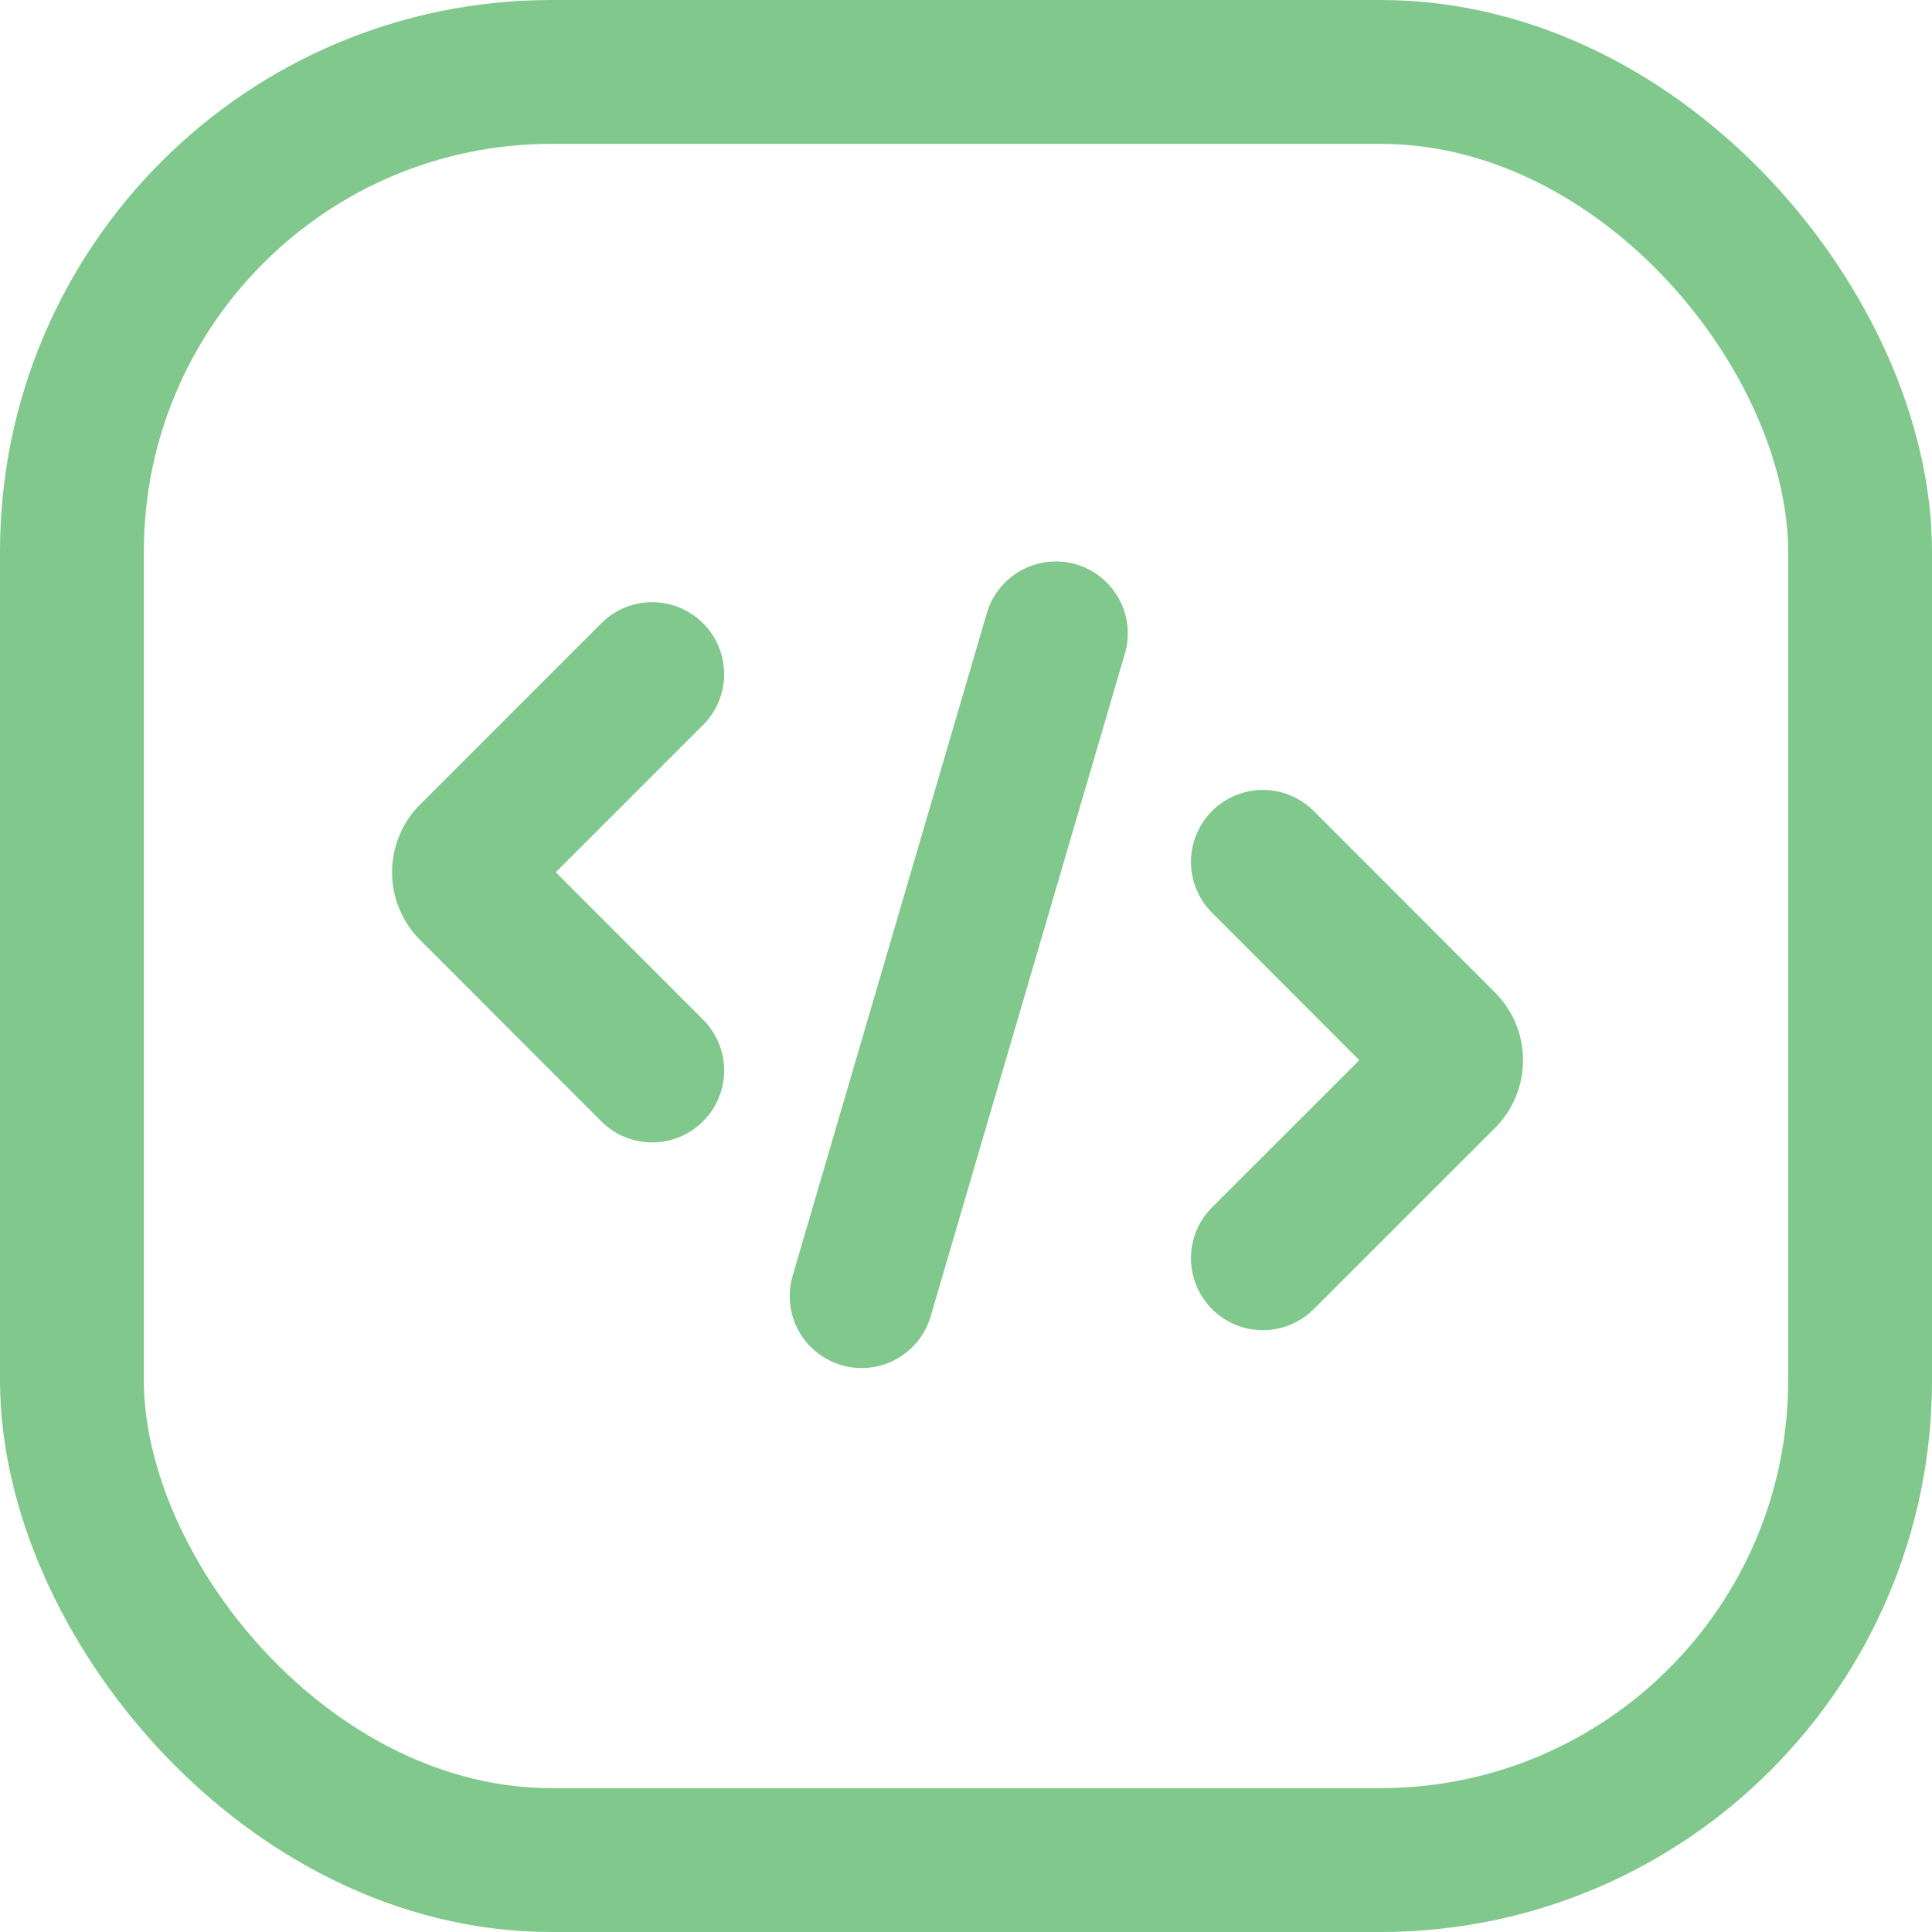
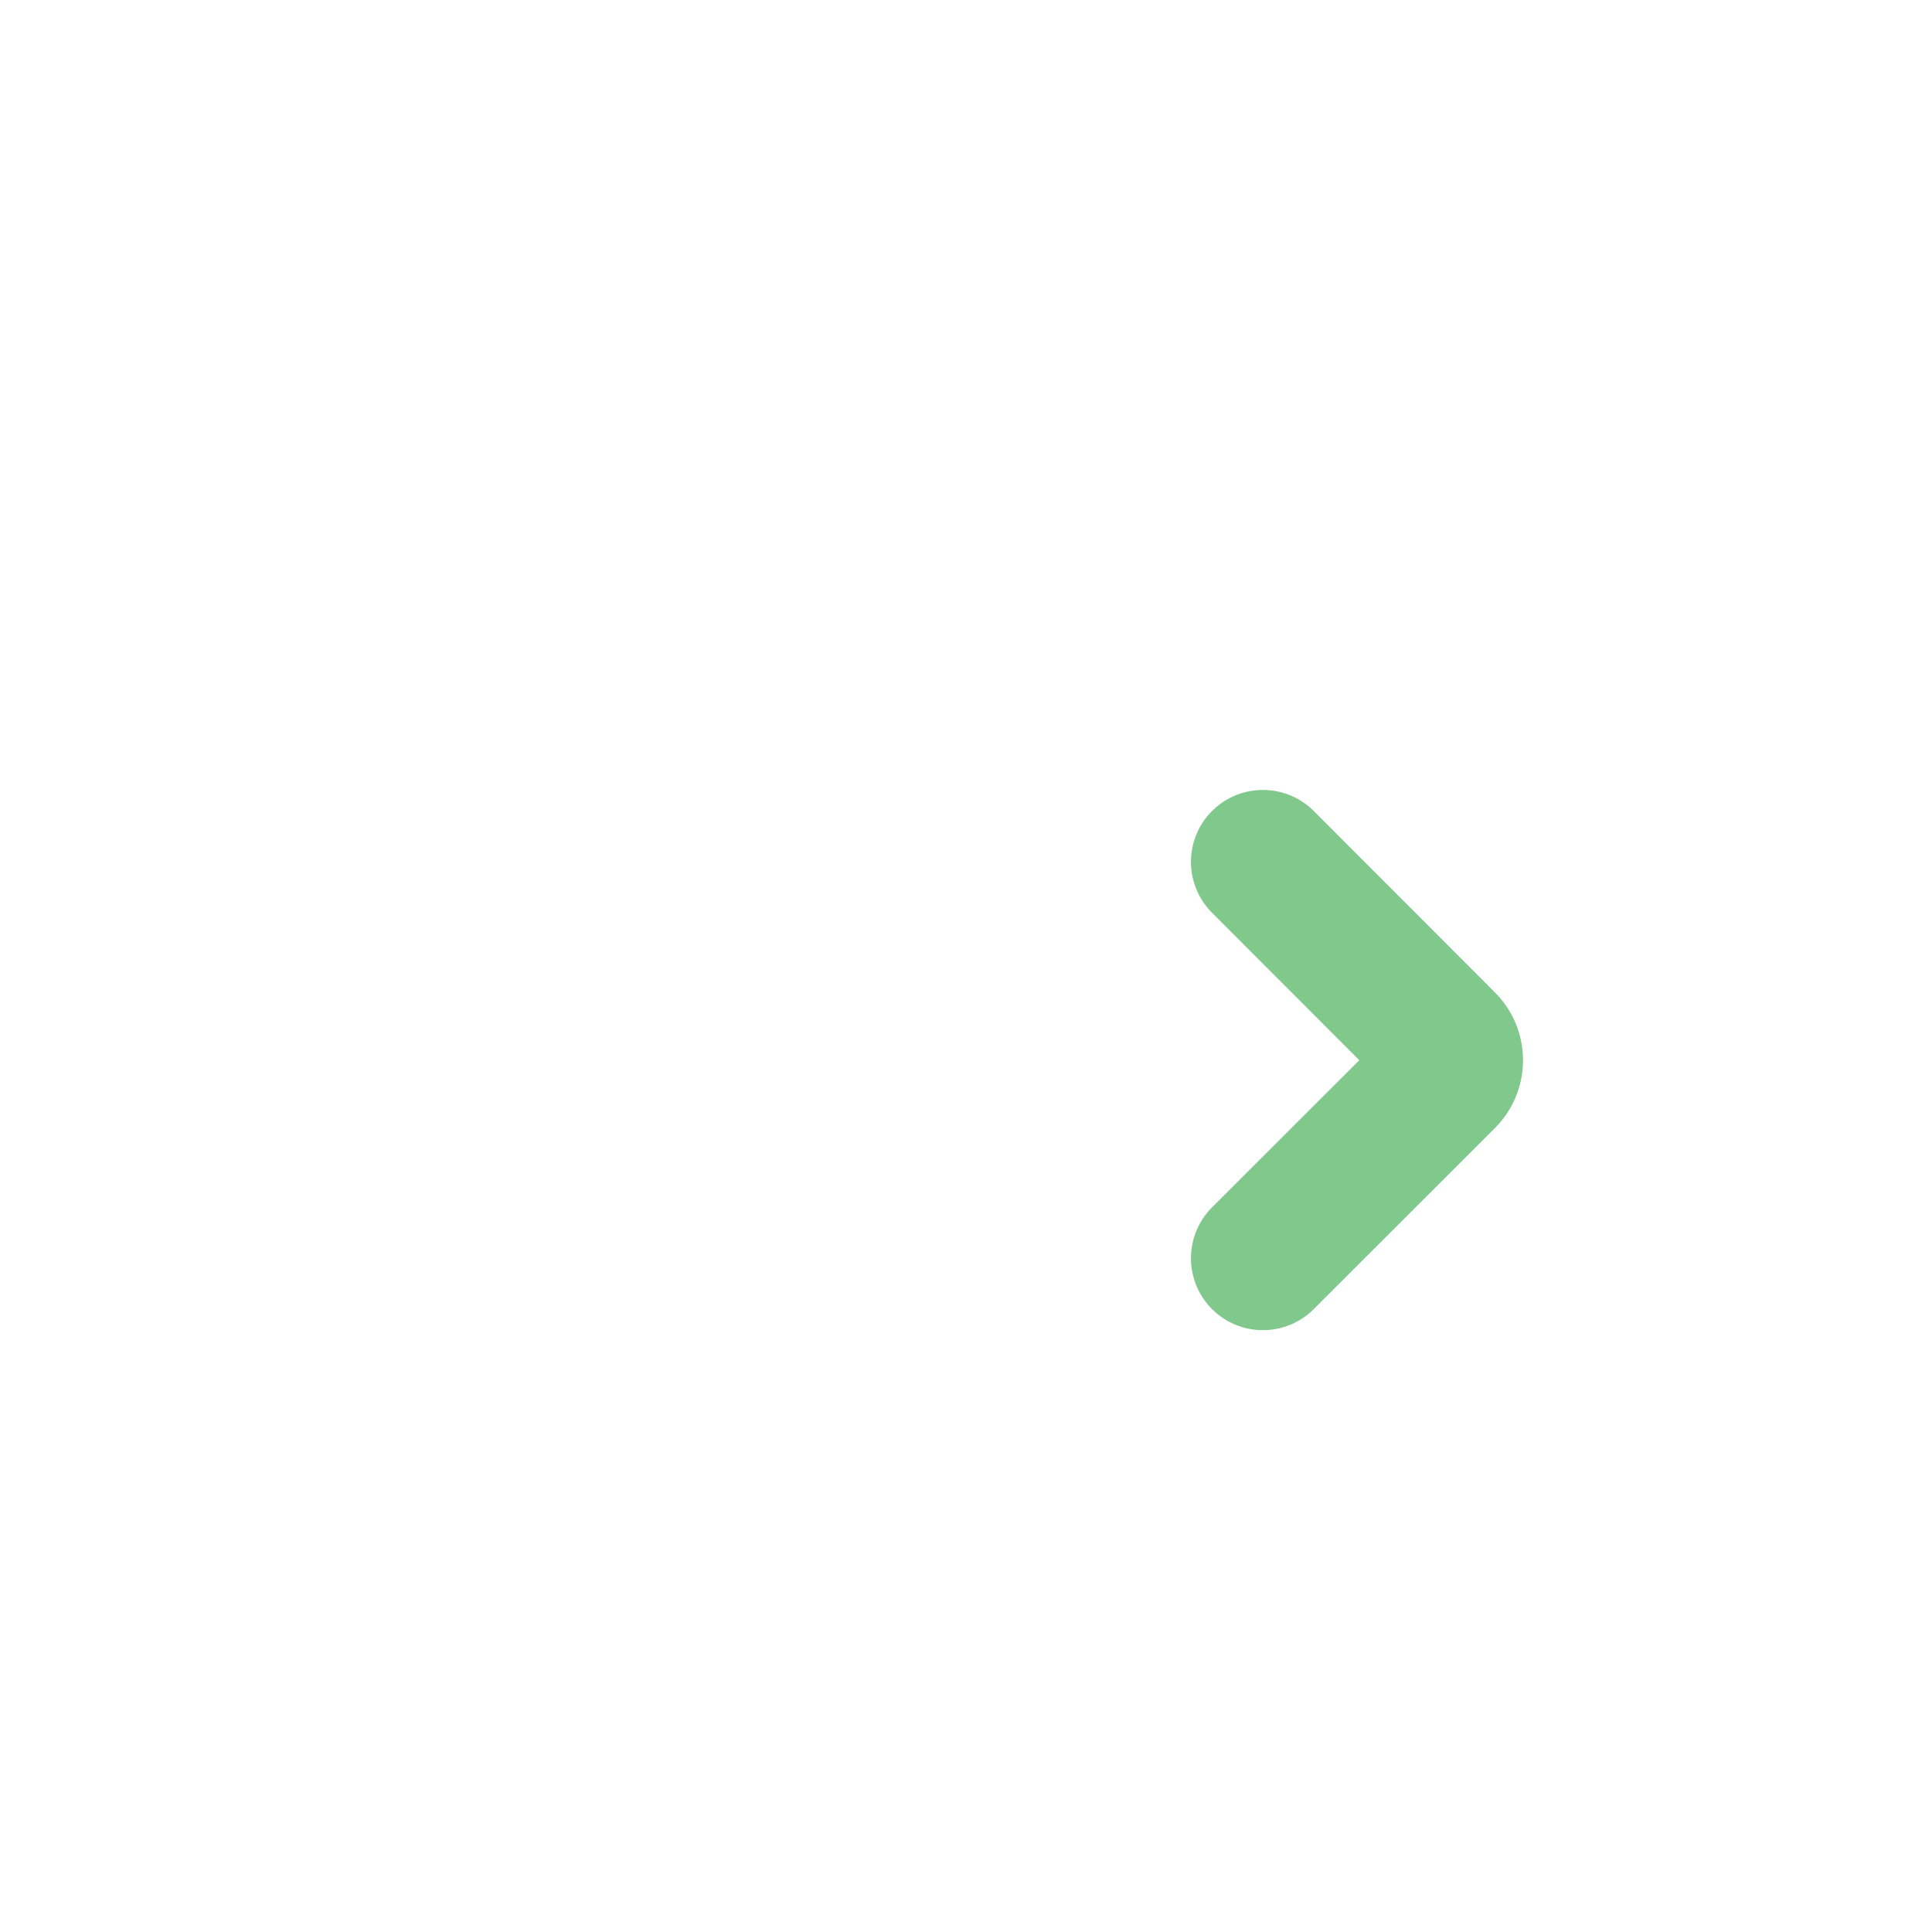
<svg xmlns="http://www.w3.org/2000/svg" id="Layer_1" data-name="Layer 1" viewBox="0 0 161.15 161.15">
  <defs>
    <style>.cls-1,.cls-2{fill:none;stroke:#81c88d;stroke-miterlimit:10;stroke-width:12px;}.cls-2{stroke-linecap:round;}</style>
  </defs>
  <title>ico-eleven-dynamics0103</title>
-   <rect class="cls-1" x="6" y="6" width="149.15" height="149.15" rx="40" />
-   <path class="cls-2" d="M443.86,734.27l-15.11-15.12a2,2,0,0,1,0-2.83l15.11-15.11" transform="translate(-389.46 -644.98)" />
  <path class="cls-2" d="M494.8,716.87,509.91,732a2,2,0,0,1,0,2.83L494.8,749.93" transform="translate(-389.46 -644.98)" />
-   <line class="cls-2" x1="71.87" y1="108.11" x2="88.07" y2="52.83" />
</svg>